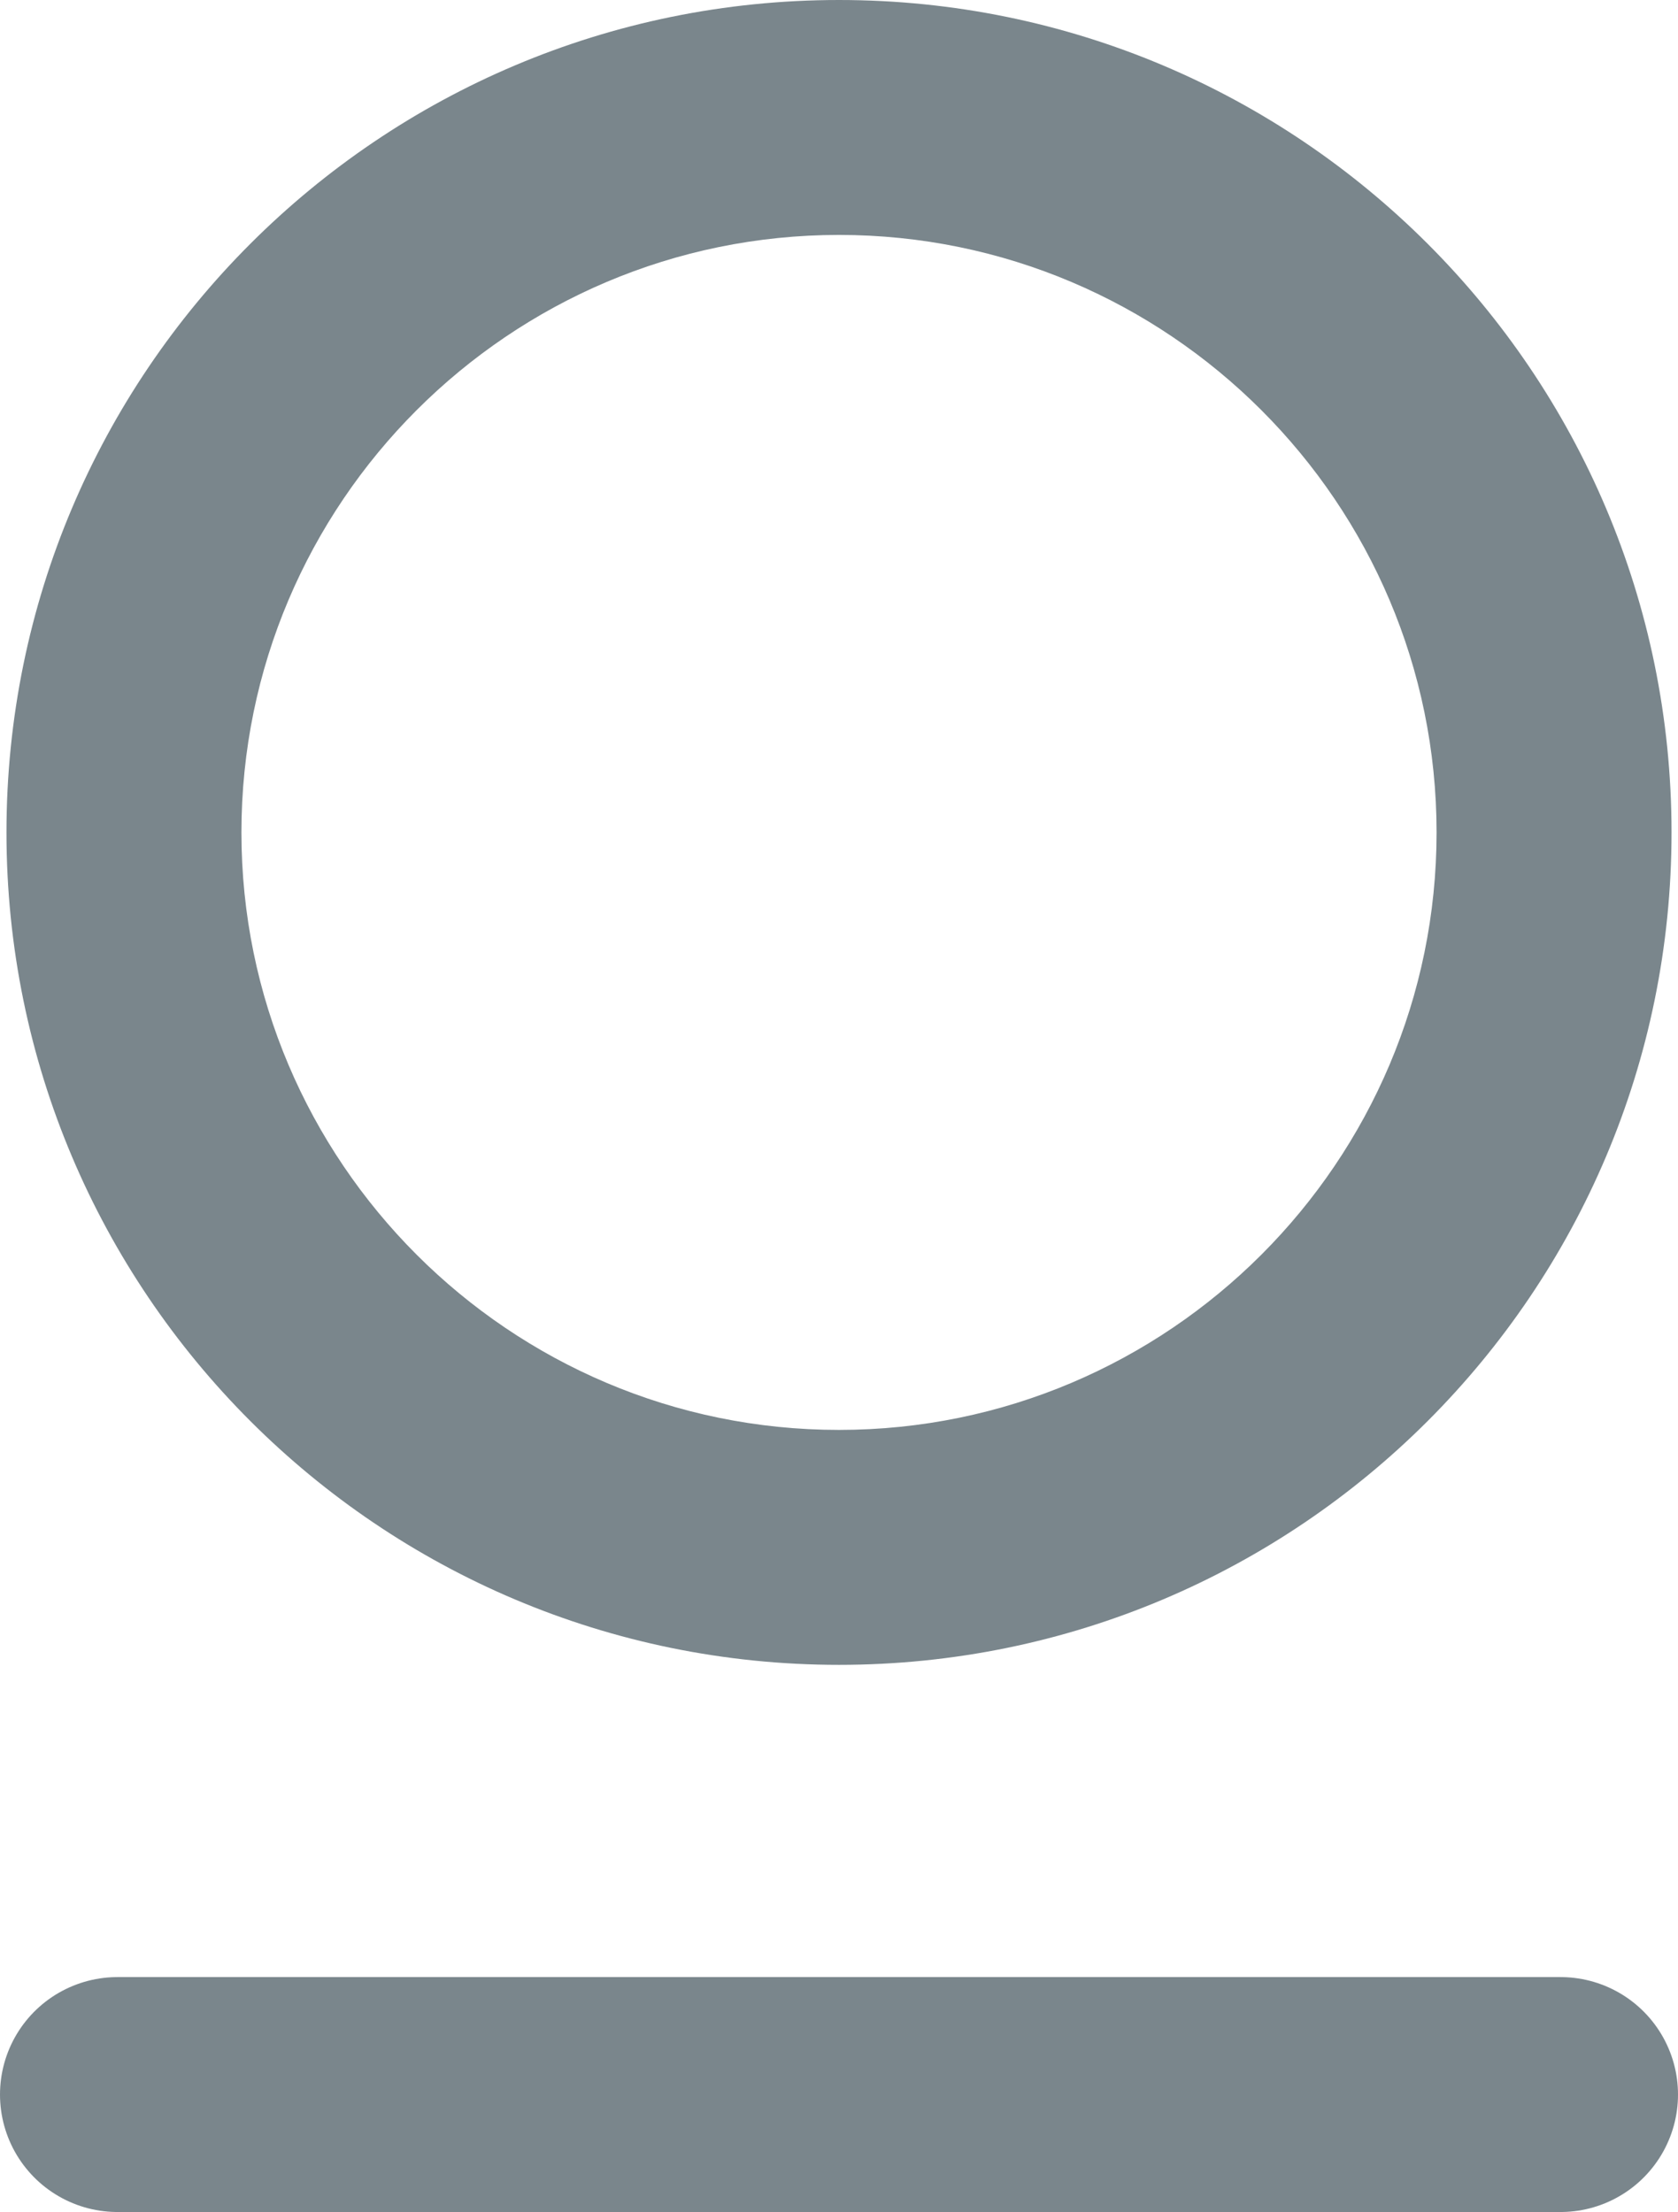
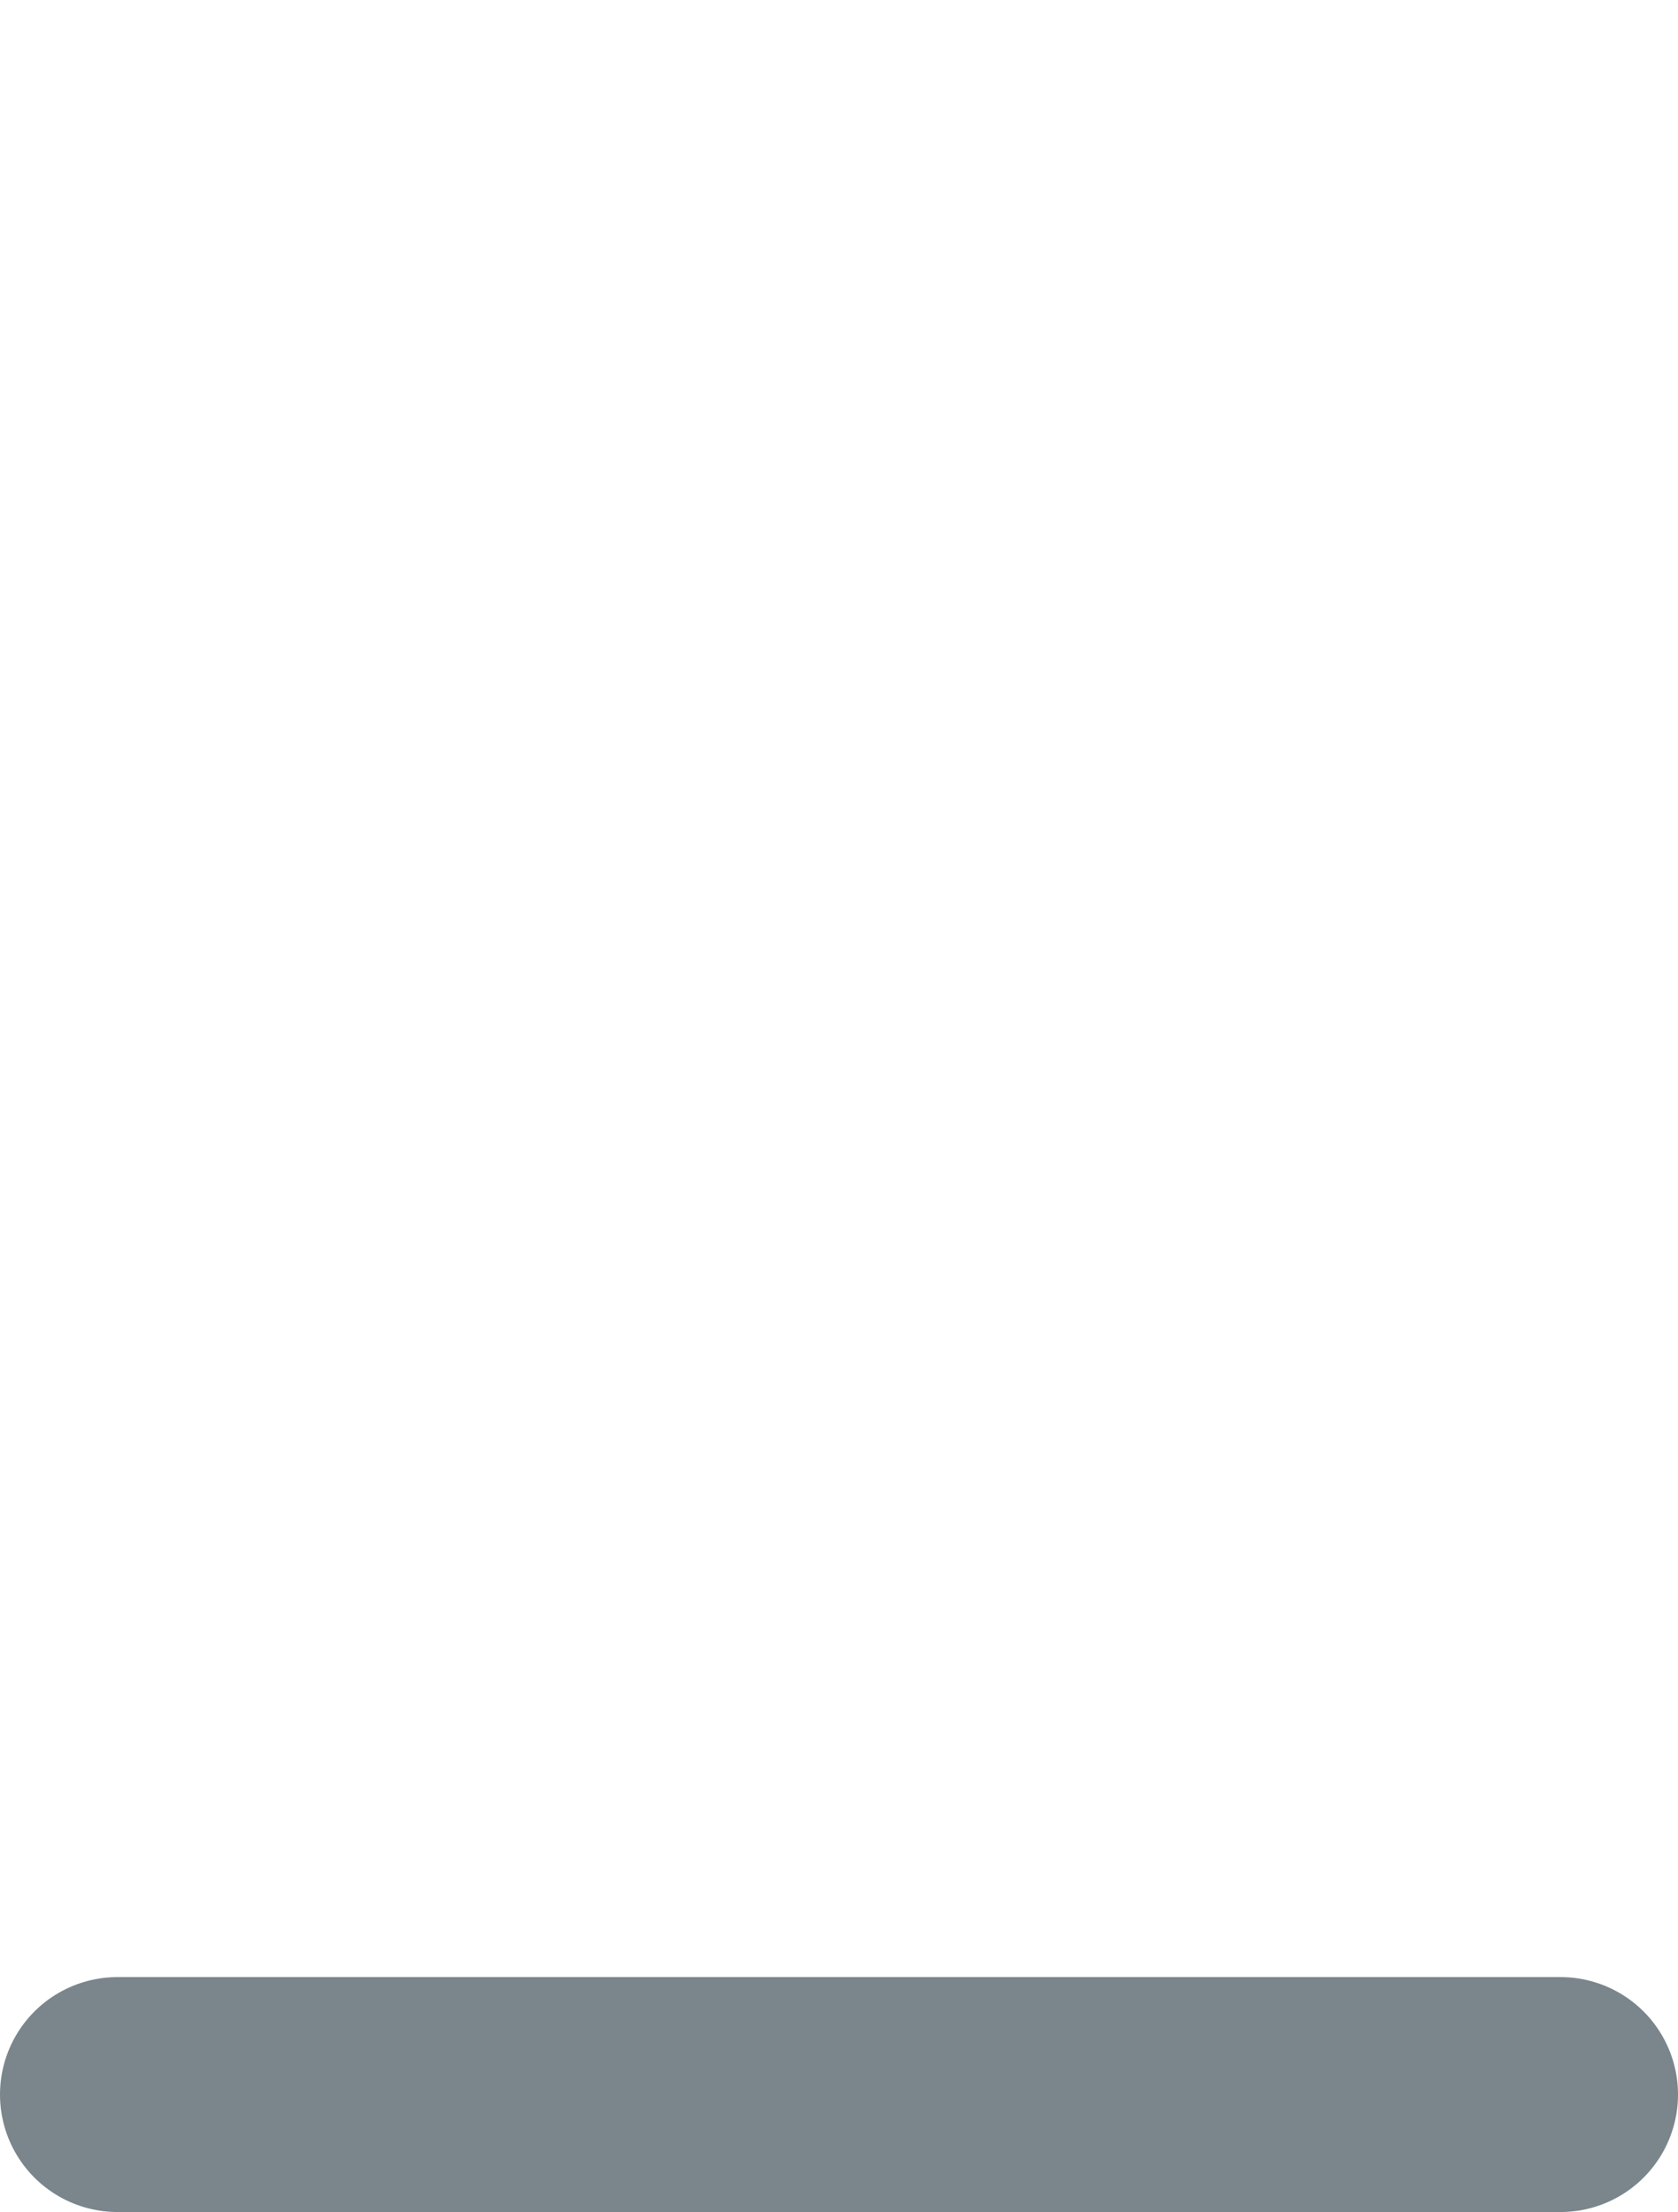
<svg xmlns="http://www.w3.org/2000/svg" version="1.1" x="0px" y="0px" width="64.276px" height="84.742px" viewBox="0 0 64.276 84.742" style="enable-background:new 0 0 64.276 84.742;" xml:space="preserve">
  <style type="text/css">
	.st0{fill:#7A868C;}
	.st1{fill:none;stroke:#7A868C;stroke-width:9;stroke-linecap:round;stroke-miterlimit:10;}
</style>
  <defs>
</defs>
  <g>
-     <path class="st0" d="M32.138,9c12.621,0,22.89,10.268,22.89,22.89s-10.268,22.89-22.89,22.89S9.248,44.511,9.248,31.89   S19.516,9,32.138,9 M32.138,0C14.526,0,0.248,14.278,0.248,31.89s14.278,31.89,31.89,31.89s31.89-14.278,31.89-31.89   S49.75,0,32.138,0L32.138,0z" />
-   </g>
+     </g>
  <line class="st1" x1="59.776" y1="80.242" x2="4.5" y2="80.242" />
</svg>